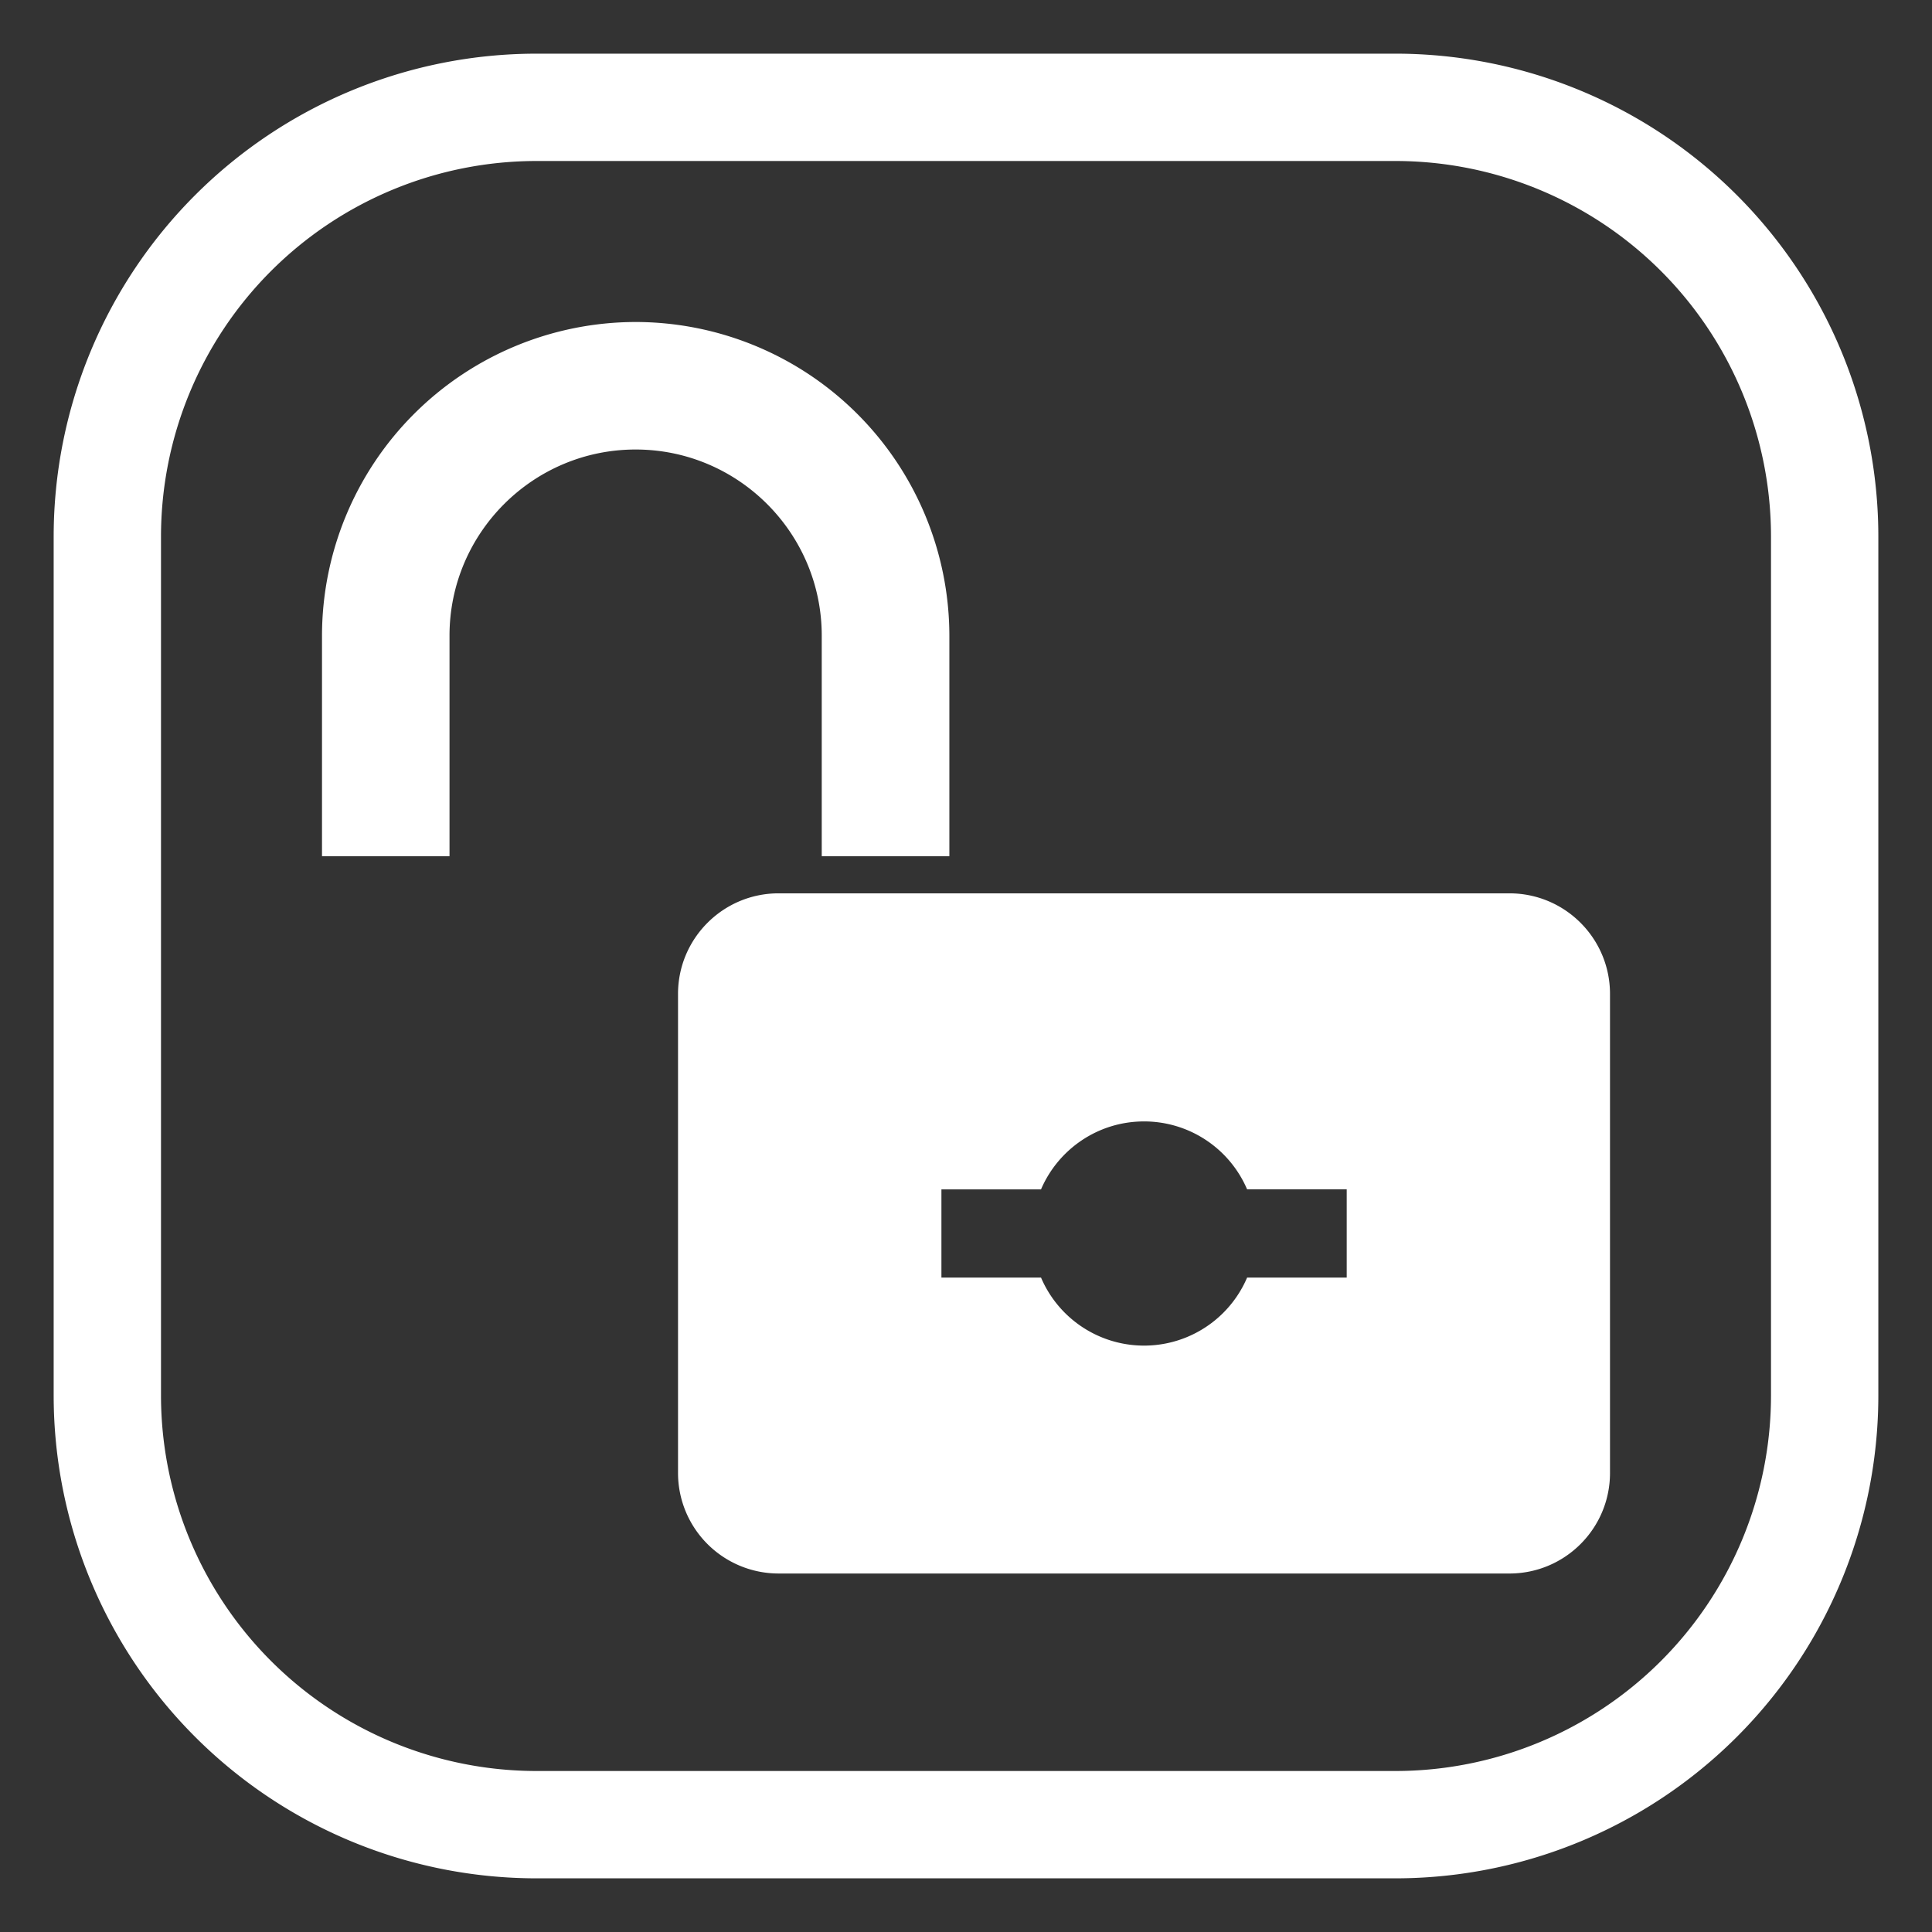
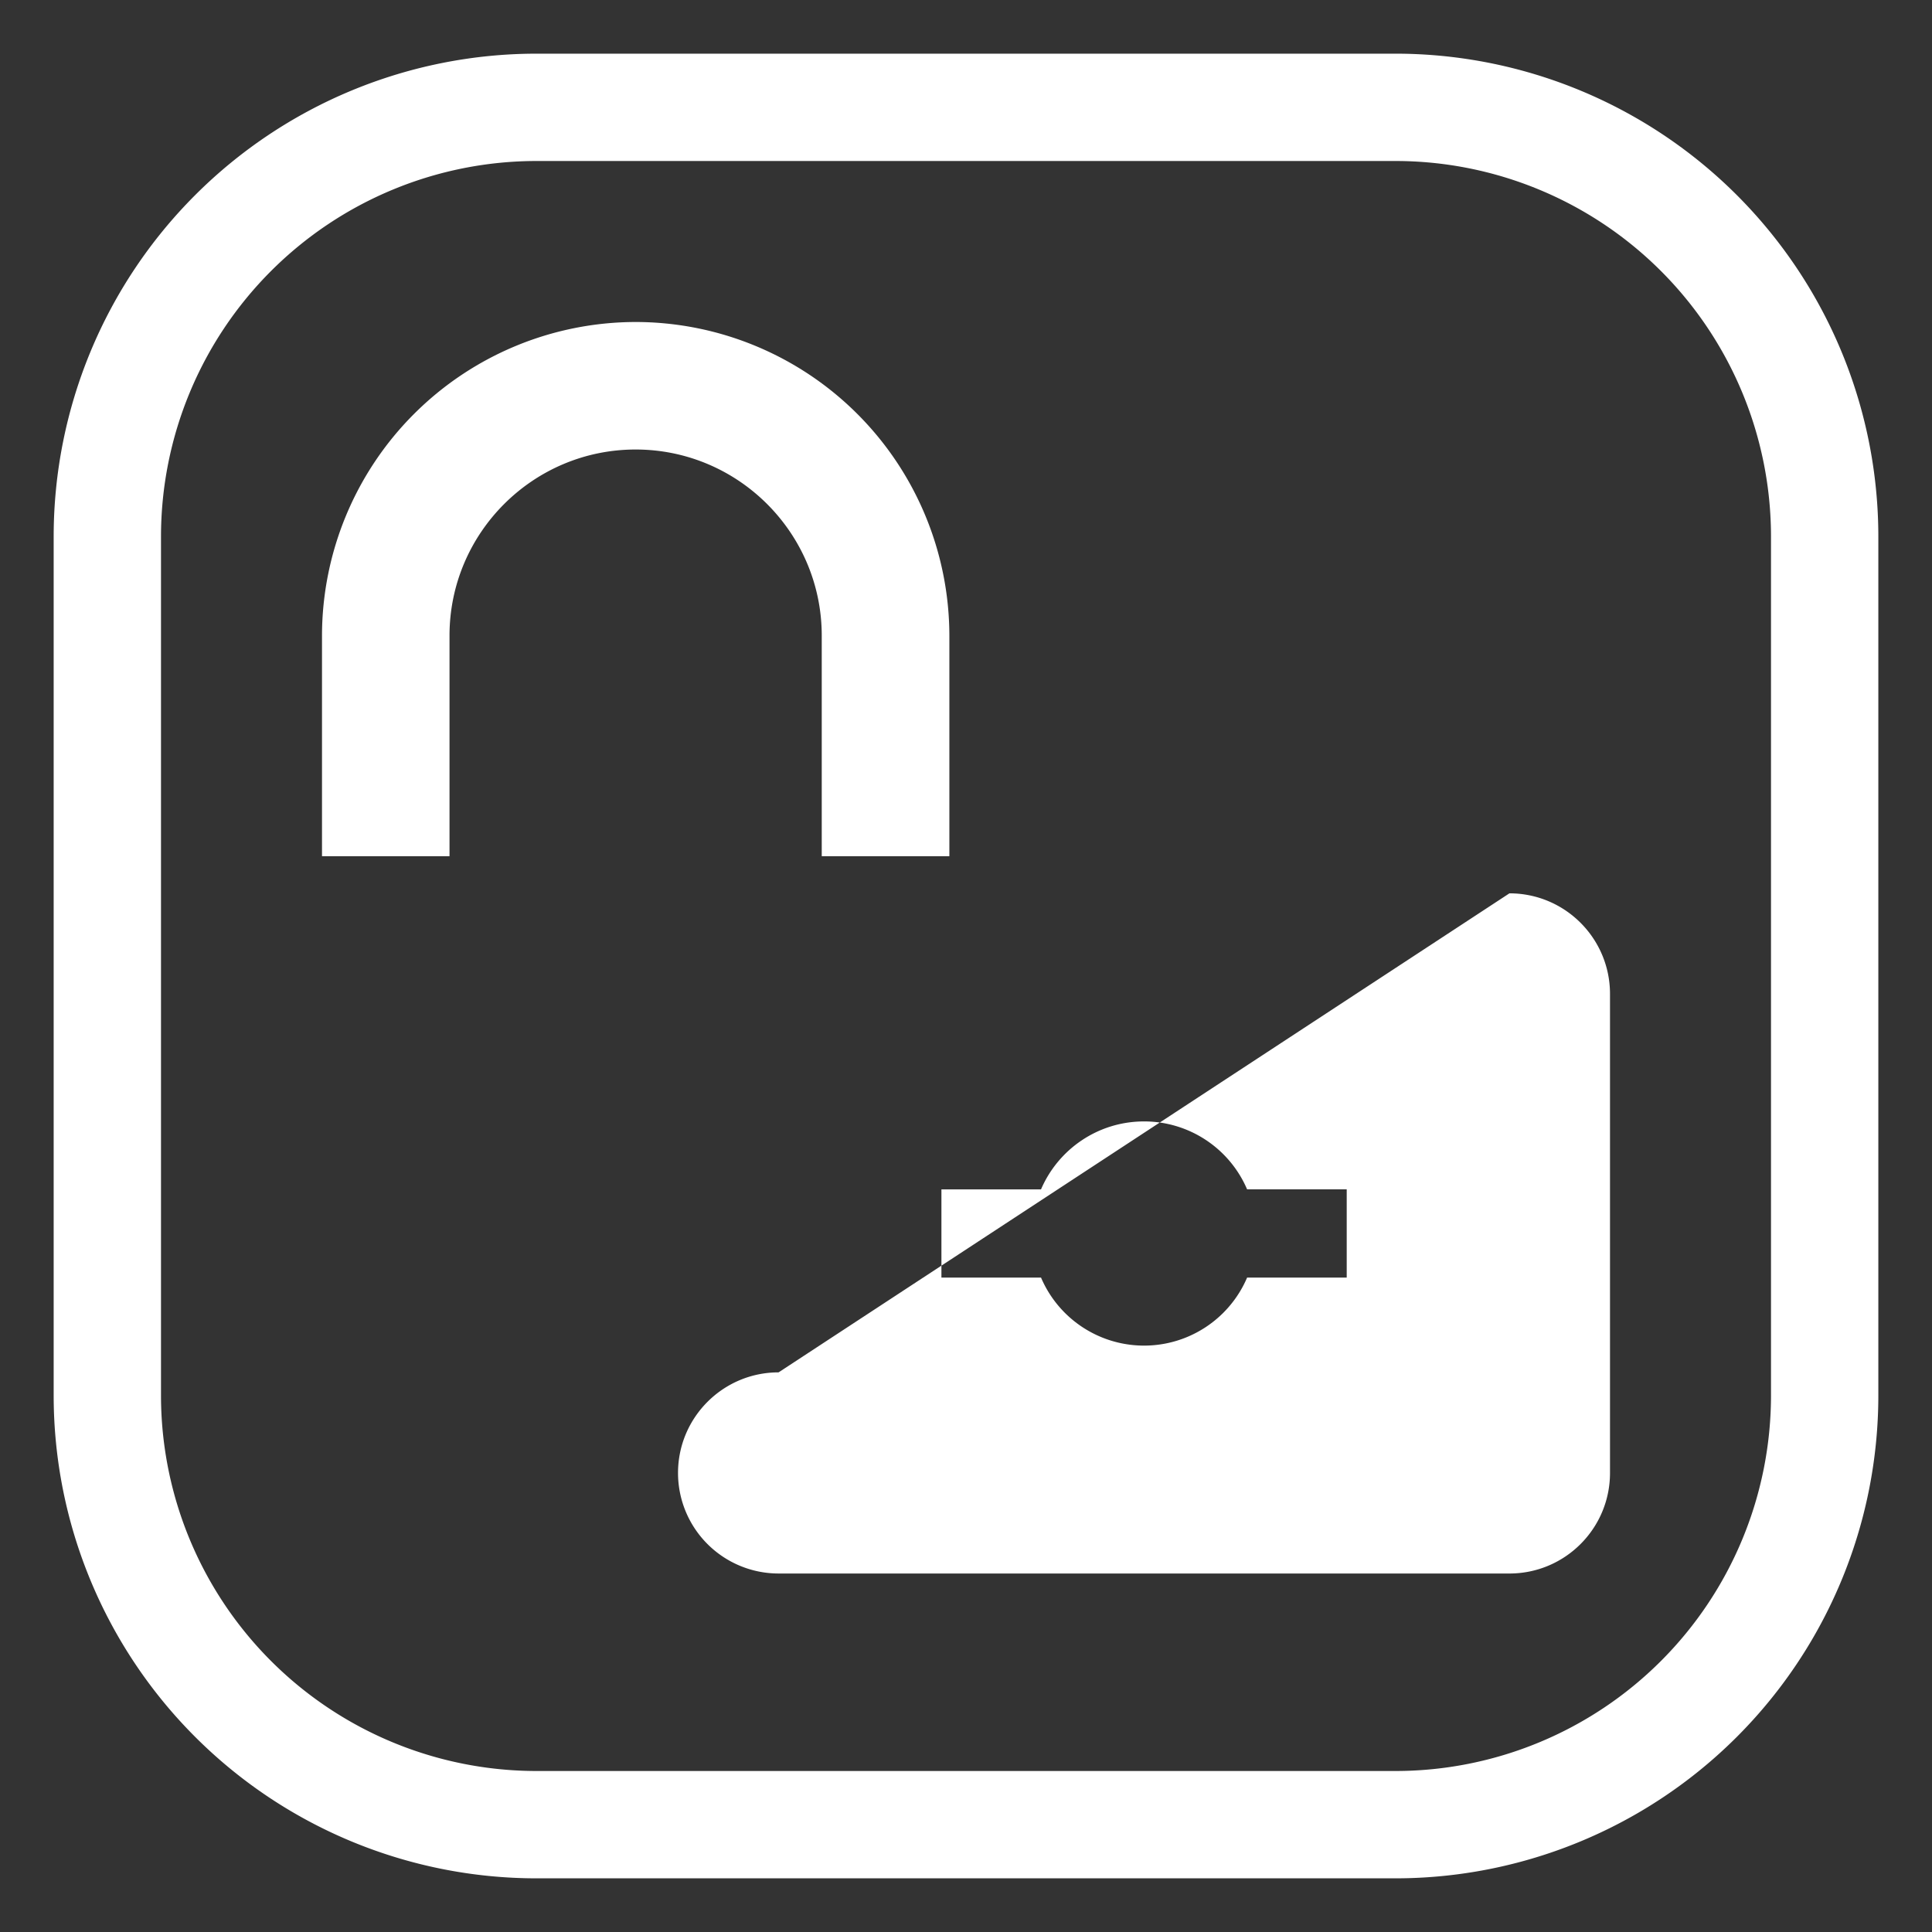
<svg xmlns="http://www.w3.org/2000/svg" t="1694158410937" class="icon" viewBox="0 0 1024 1024" version="1.1" p-id="17133" width="100" height="100">
  <rect x="0" y="0" width="1024" height="1024" fill="#333333" stroke="none" />
-   <path d="M739.556 28.444A256 256 0 0 1 995.556 284.444v455.111a256 256 0 0 1-256 256H284.444A256 256 0 0 1 28.444 739.556V284.444A256 256 0 0 1 284.444 28.444z m0 56.889H284.444A199.111 199.111 0 0 0 85.333 284.444v455.111A199.111 199.111 0 0 0 284.444 938.667h455.111a199.111 199.111 0 0 0 199.111-199.111V284.444A199.111 199.111 0 0 0 739.556 85.333z m60.473 388.153c29.468 0 53.305 23.893 53.305 53.305v253.895c0 29.468-23.893 53.305-53.305 53.305H412.672a53.305 53.305 0 0 1-53.305-53.305V526.791c0-29.412 23.893-53.305 53.305-53.305z m-193.65 120.889c-24.462 0-45.511 14.791-54.613 36.011h-52.793v46.763h52.793a59.392 59.392 0 0 0 109.227 0h52.793v-46.763h-52.793a59.392 59.392 0 0 0-54.613-36.011zM336.896 170.667a166.457 166.457 0 0 1 166.286 166.229v116.907H435.541V336.896c0-54.386-44.26-98.645-98.645-98.645s-98.645 44.26-98.645 98.645v116.907H170.667V336.896A166.457 166.457 0 0 1 336.896 170.667z" fill="#ffffff" p-id="17134" />
+   <path d="M739.556 28.444A256 256 0 0 1 995.556 284.444v455.111a256 256 0 0 1-256 256H284.444A256 256 0 0 1 28.444 739.556V284.444A256 256 0 0 1 284.444 28.444z m0 56.889H284.444A199.111 199.111 0 0 0 85.333 284.444v455.111A199.111 199.111 0 0 0 284.444 938.667h455.111a199.111 199.111 0 0 0 199.111-199.111V284.444A199.111 199.111 0 0 0 739.556 85.333z m60.473 388.153c29.468 0 53.305 23.893 53.305 53.305v253.895c0 29.468-23.893 53.305-53.305 53.305H412.672a53.305 53.305 0 0 1-53.305-53.305c0-29.412 23.893-53.305 53.305-53.305z m-193.65 120.889c-24.462 0-45.511 14.791-54.613 36.011h-52.793v46.763h52.793a59.392 59.392 0 0 0 109.227 0h52.793v-46.763h-52.793a59.392 59.392 0 0 0-54.613-36.011zM336.896 170.667a166.457 166.457 0 0 1 166.286 166.229v116.907H435.541V336.896c0-54.386-44.26-98.645-98.645-98.645s-98.645 44.26-98.645 98.645v116.907H170.667V336.896A166.457 166.457 0 0 1 336.896 170.667z" fill="#ffffff" p-id="17134" />
</svg>